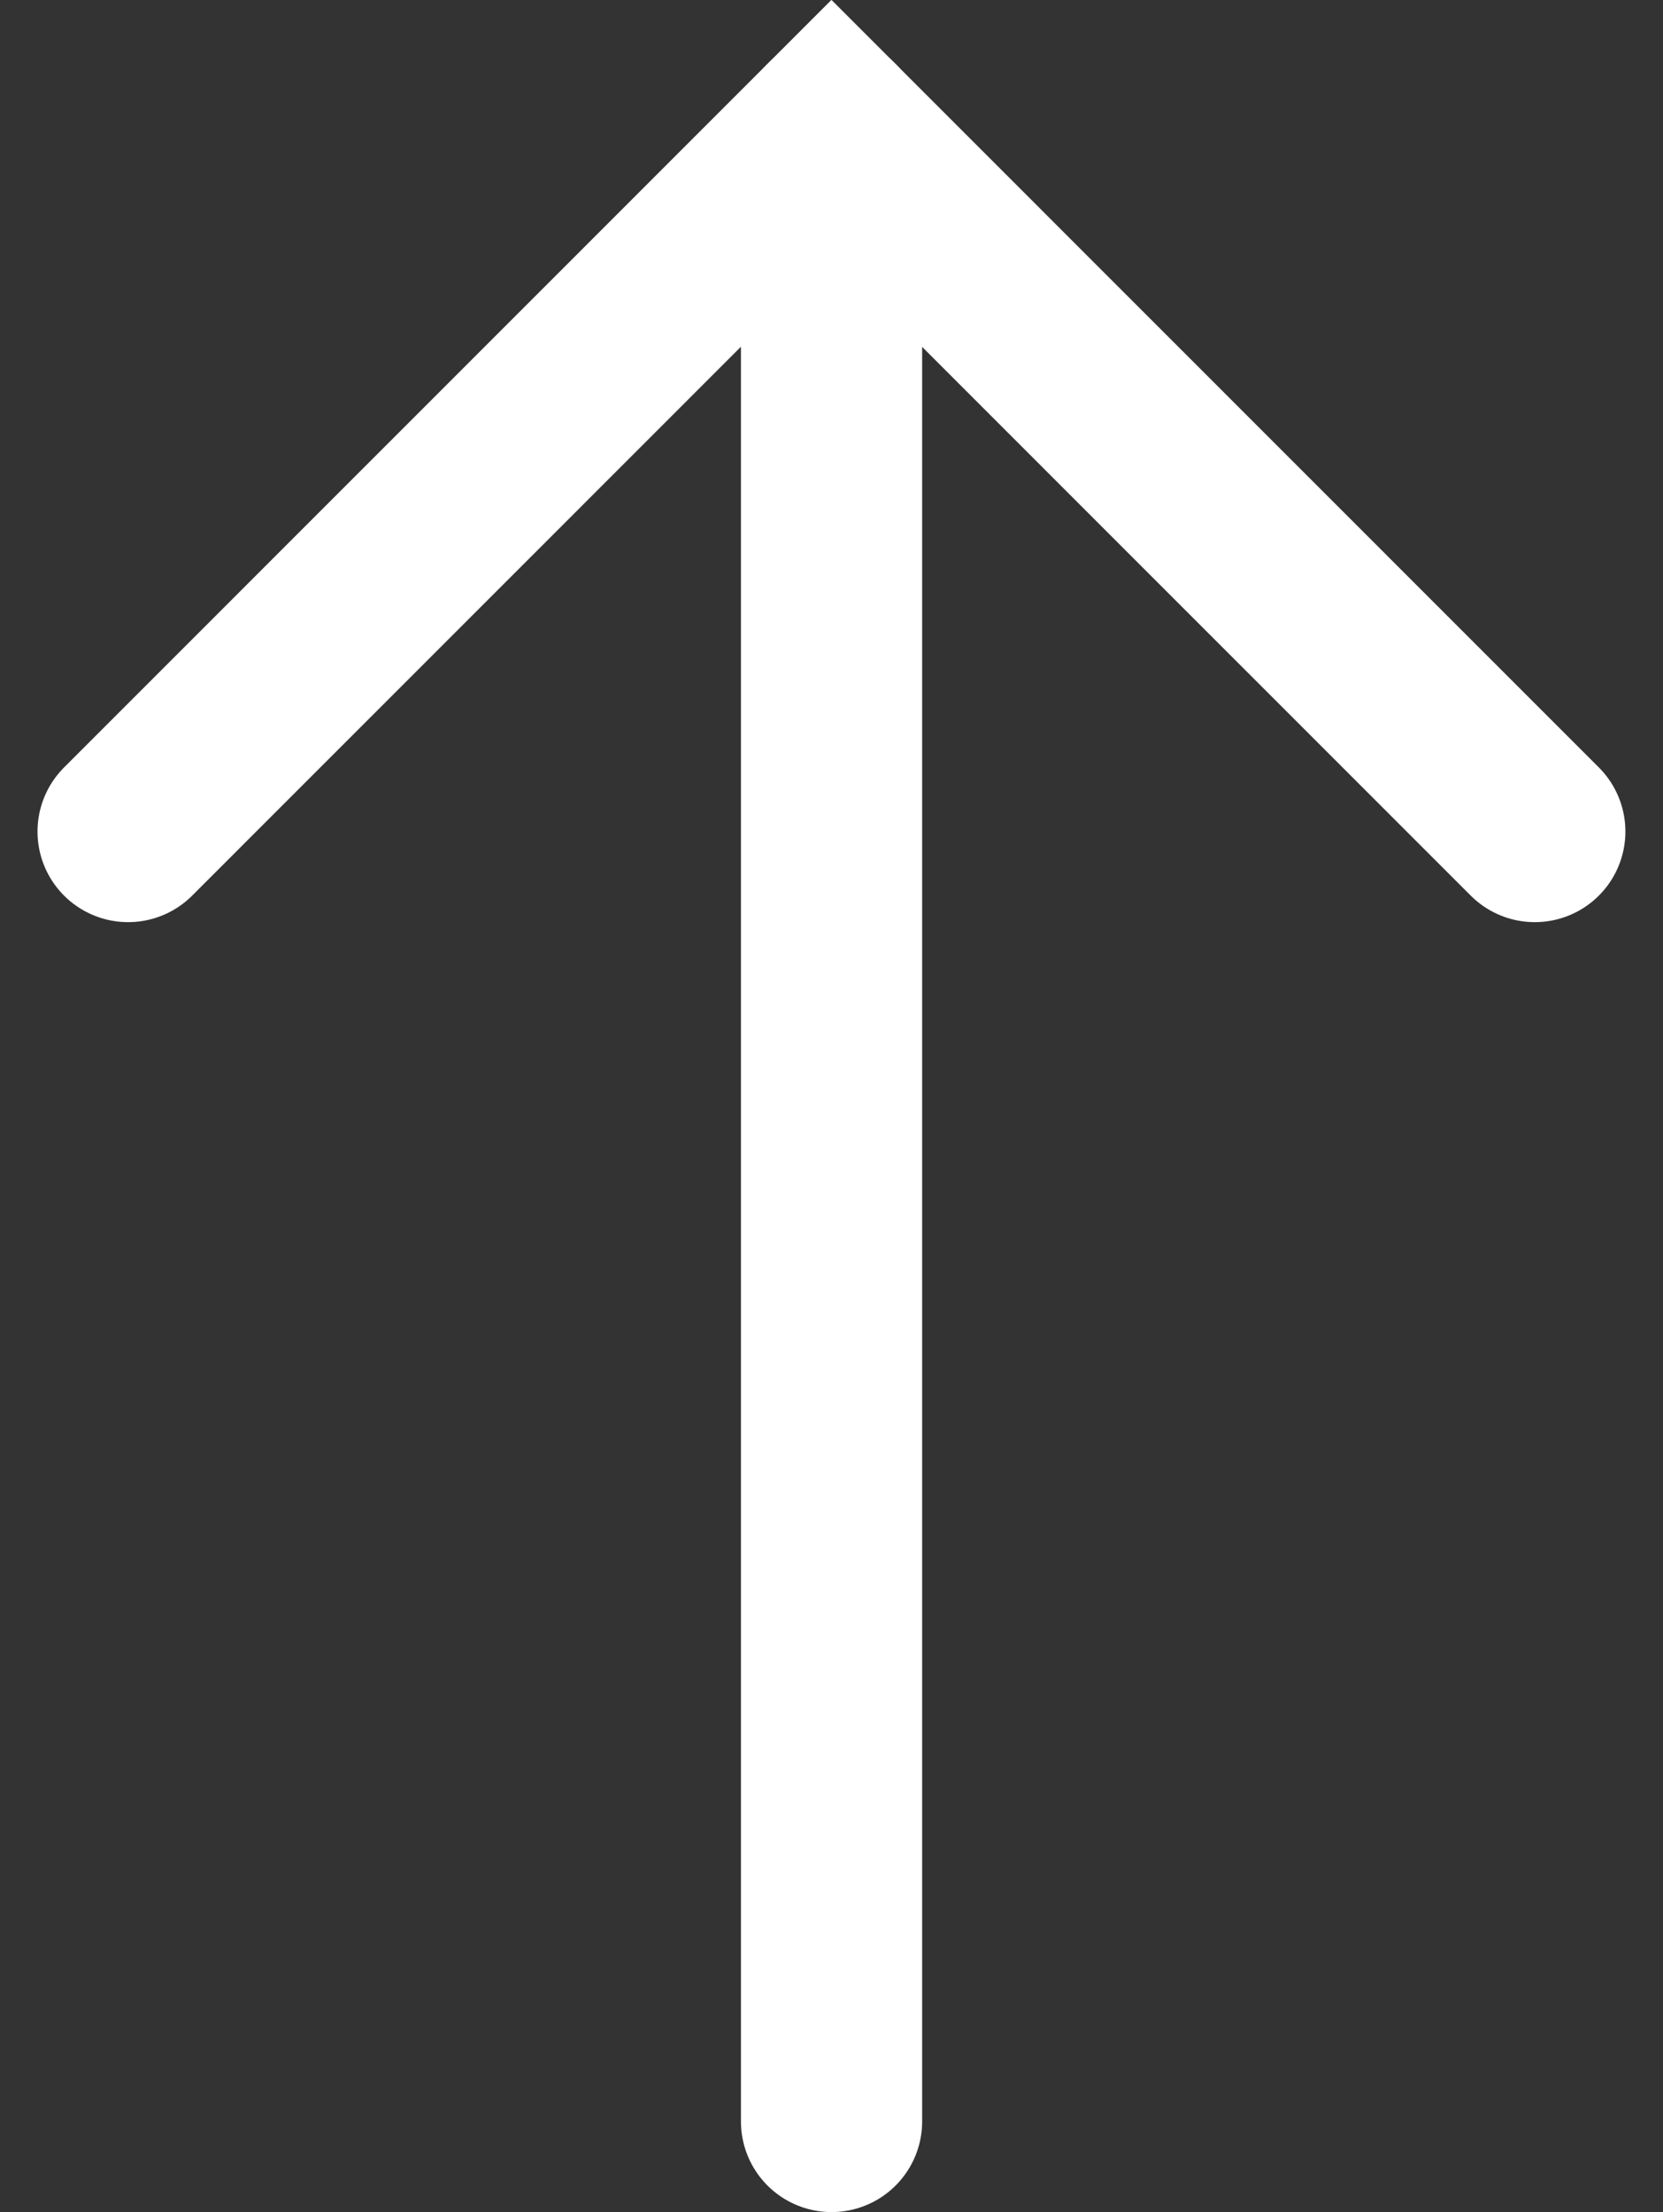
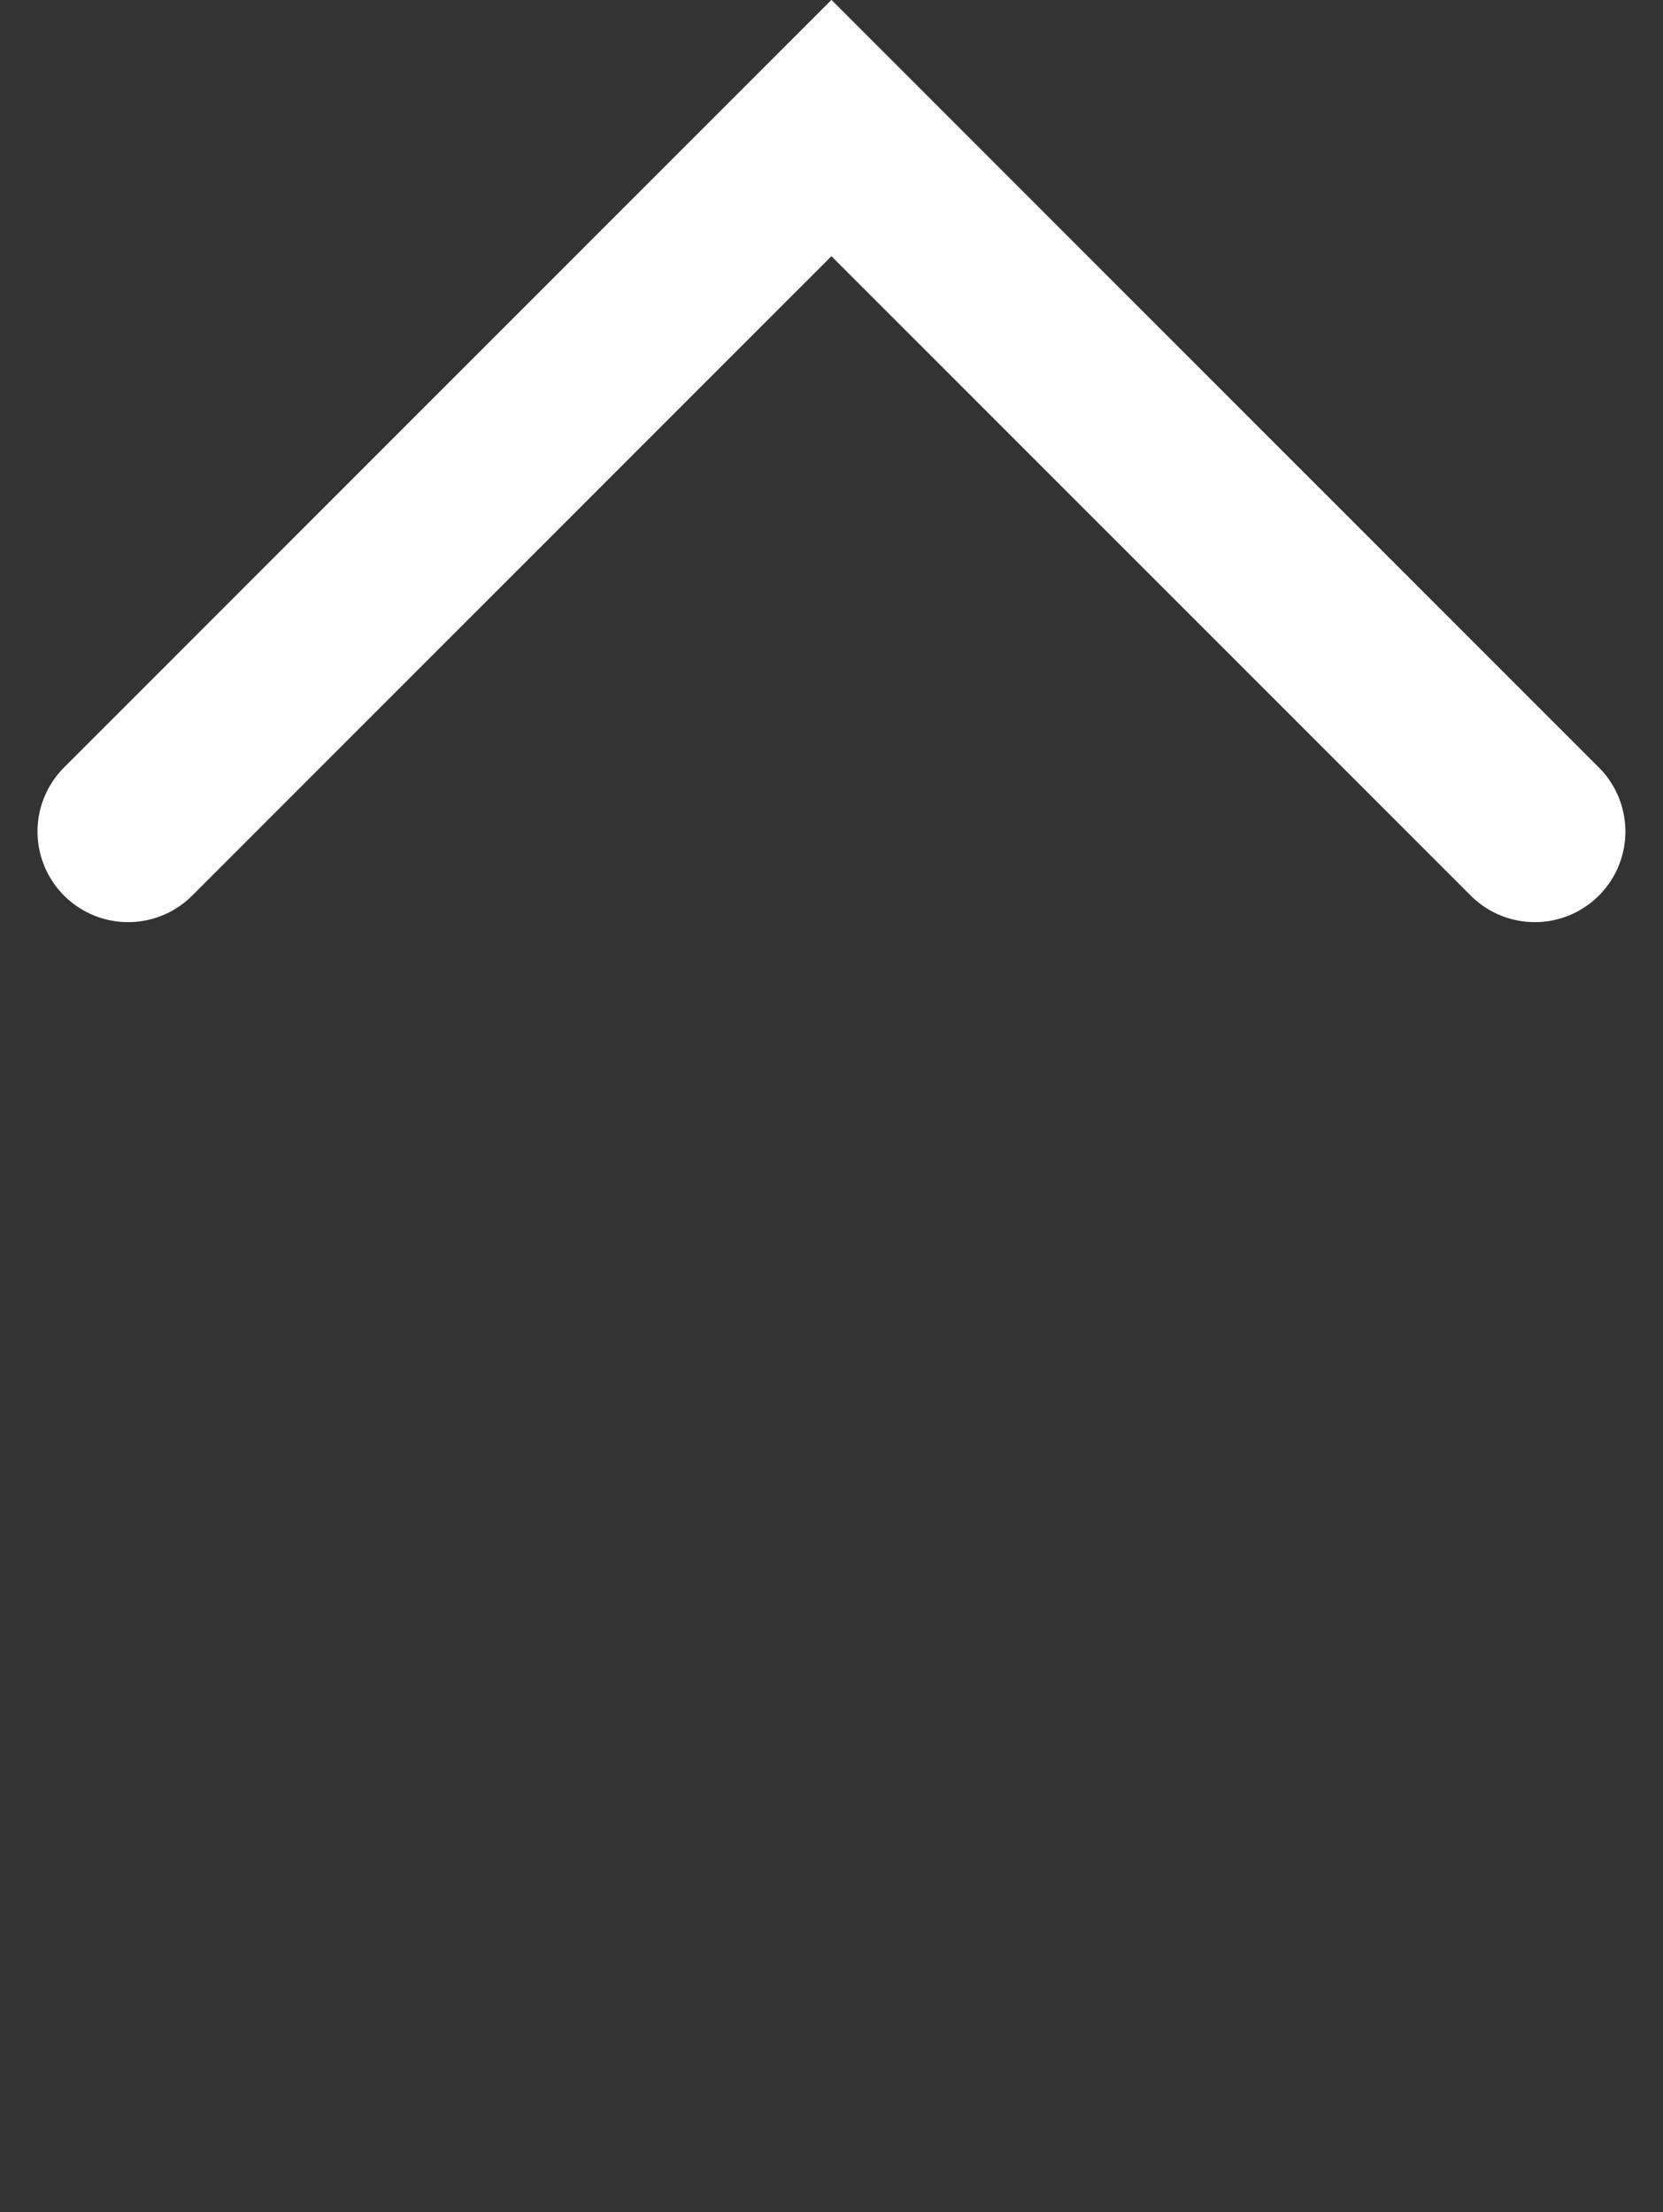
<svg xmlns="http://www.w3.org/2000/svg" width="18.355" height="24.413" viewBox="0 0 18.355 24.413">
  <rect x="0" y="0" width="18.355" height="24.413" fill="#333333" stroke="none" />
  <g id="up_to_top" transform="translate(-1755.822 -7528.587)">
-     <line id="Linie_40" data-name="Linie 40" y2="22" transform="translate(1765 7530)" fill="none" stroke="#fff" stroke-linecap="round" stroke-width="2" />
    <path id="Pfad_109" data-name="Pfad 109" d="M3866.248,6528.776l7.763-7.764,7.763,7.764" transform="translate(-2109.012 1008.988)" fill="none" stroke="#fff" stroke-linecap="round" stroke-width="2" />
  </g>
</svg>